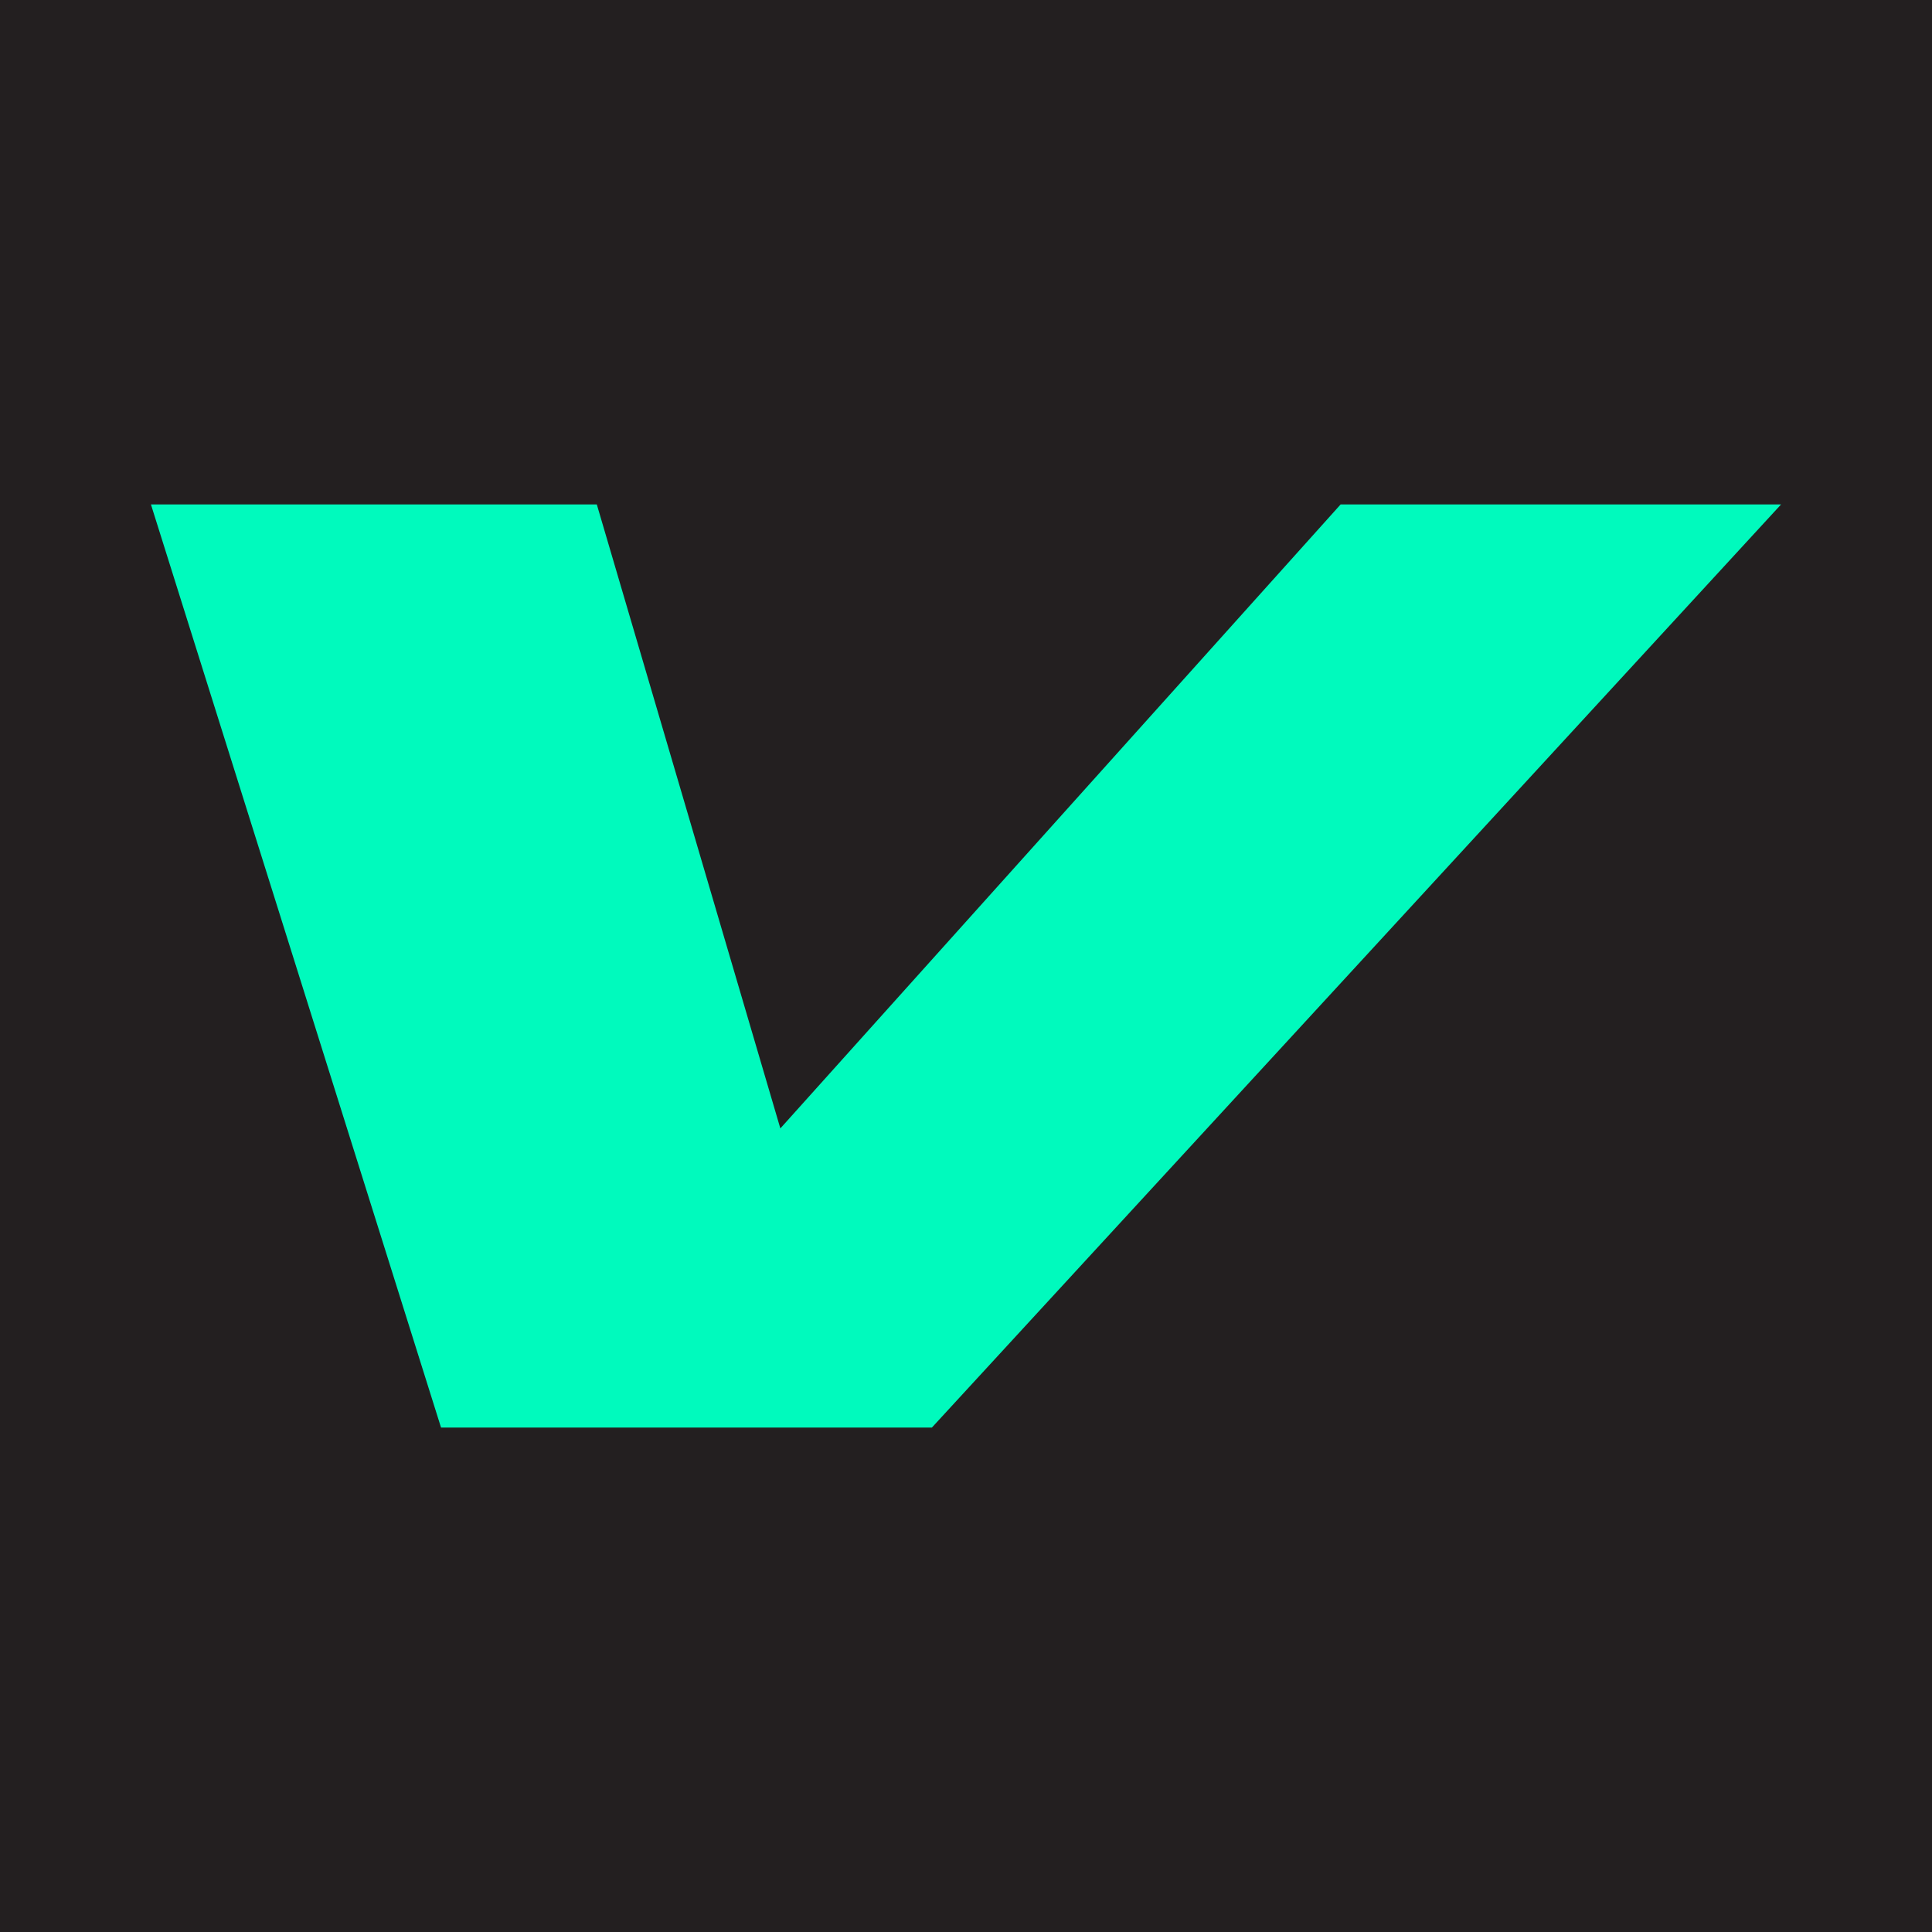
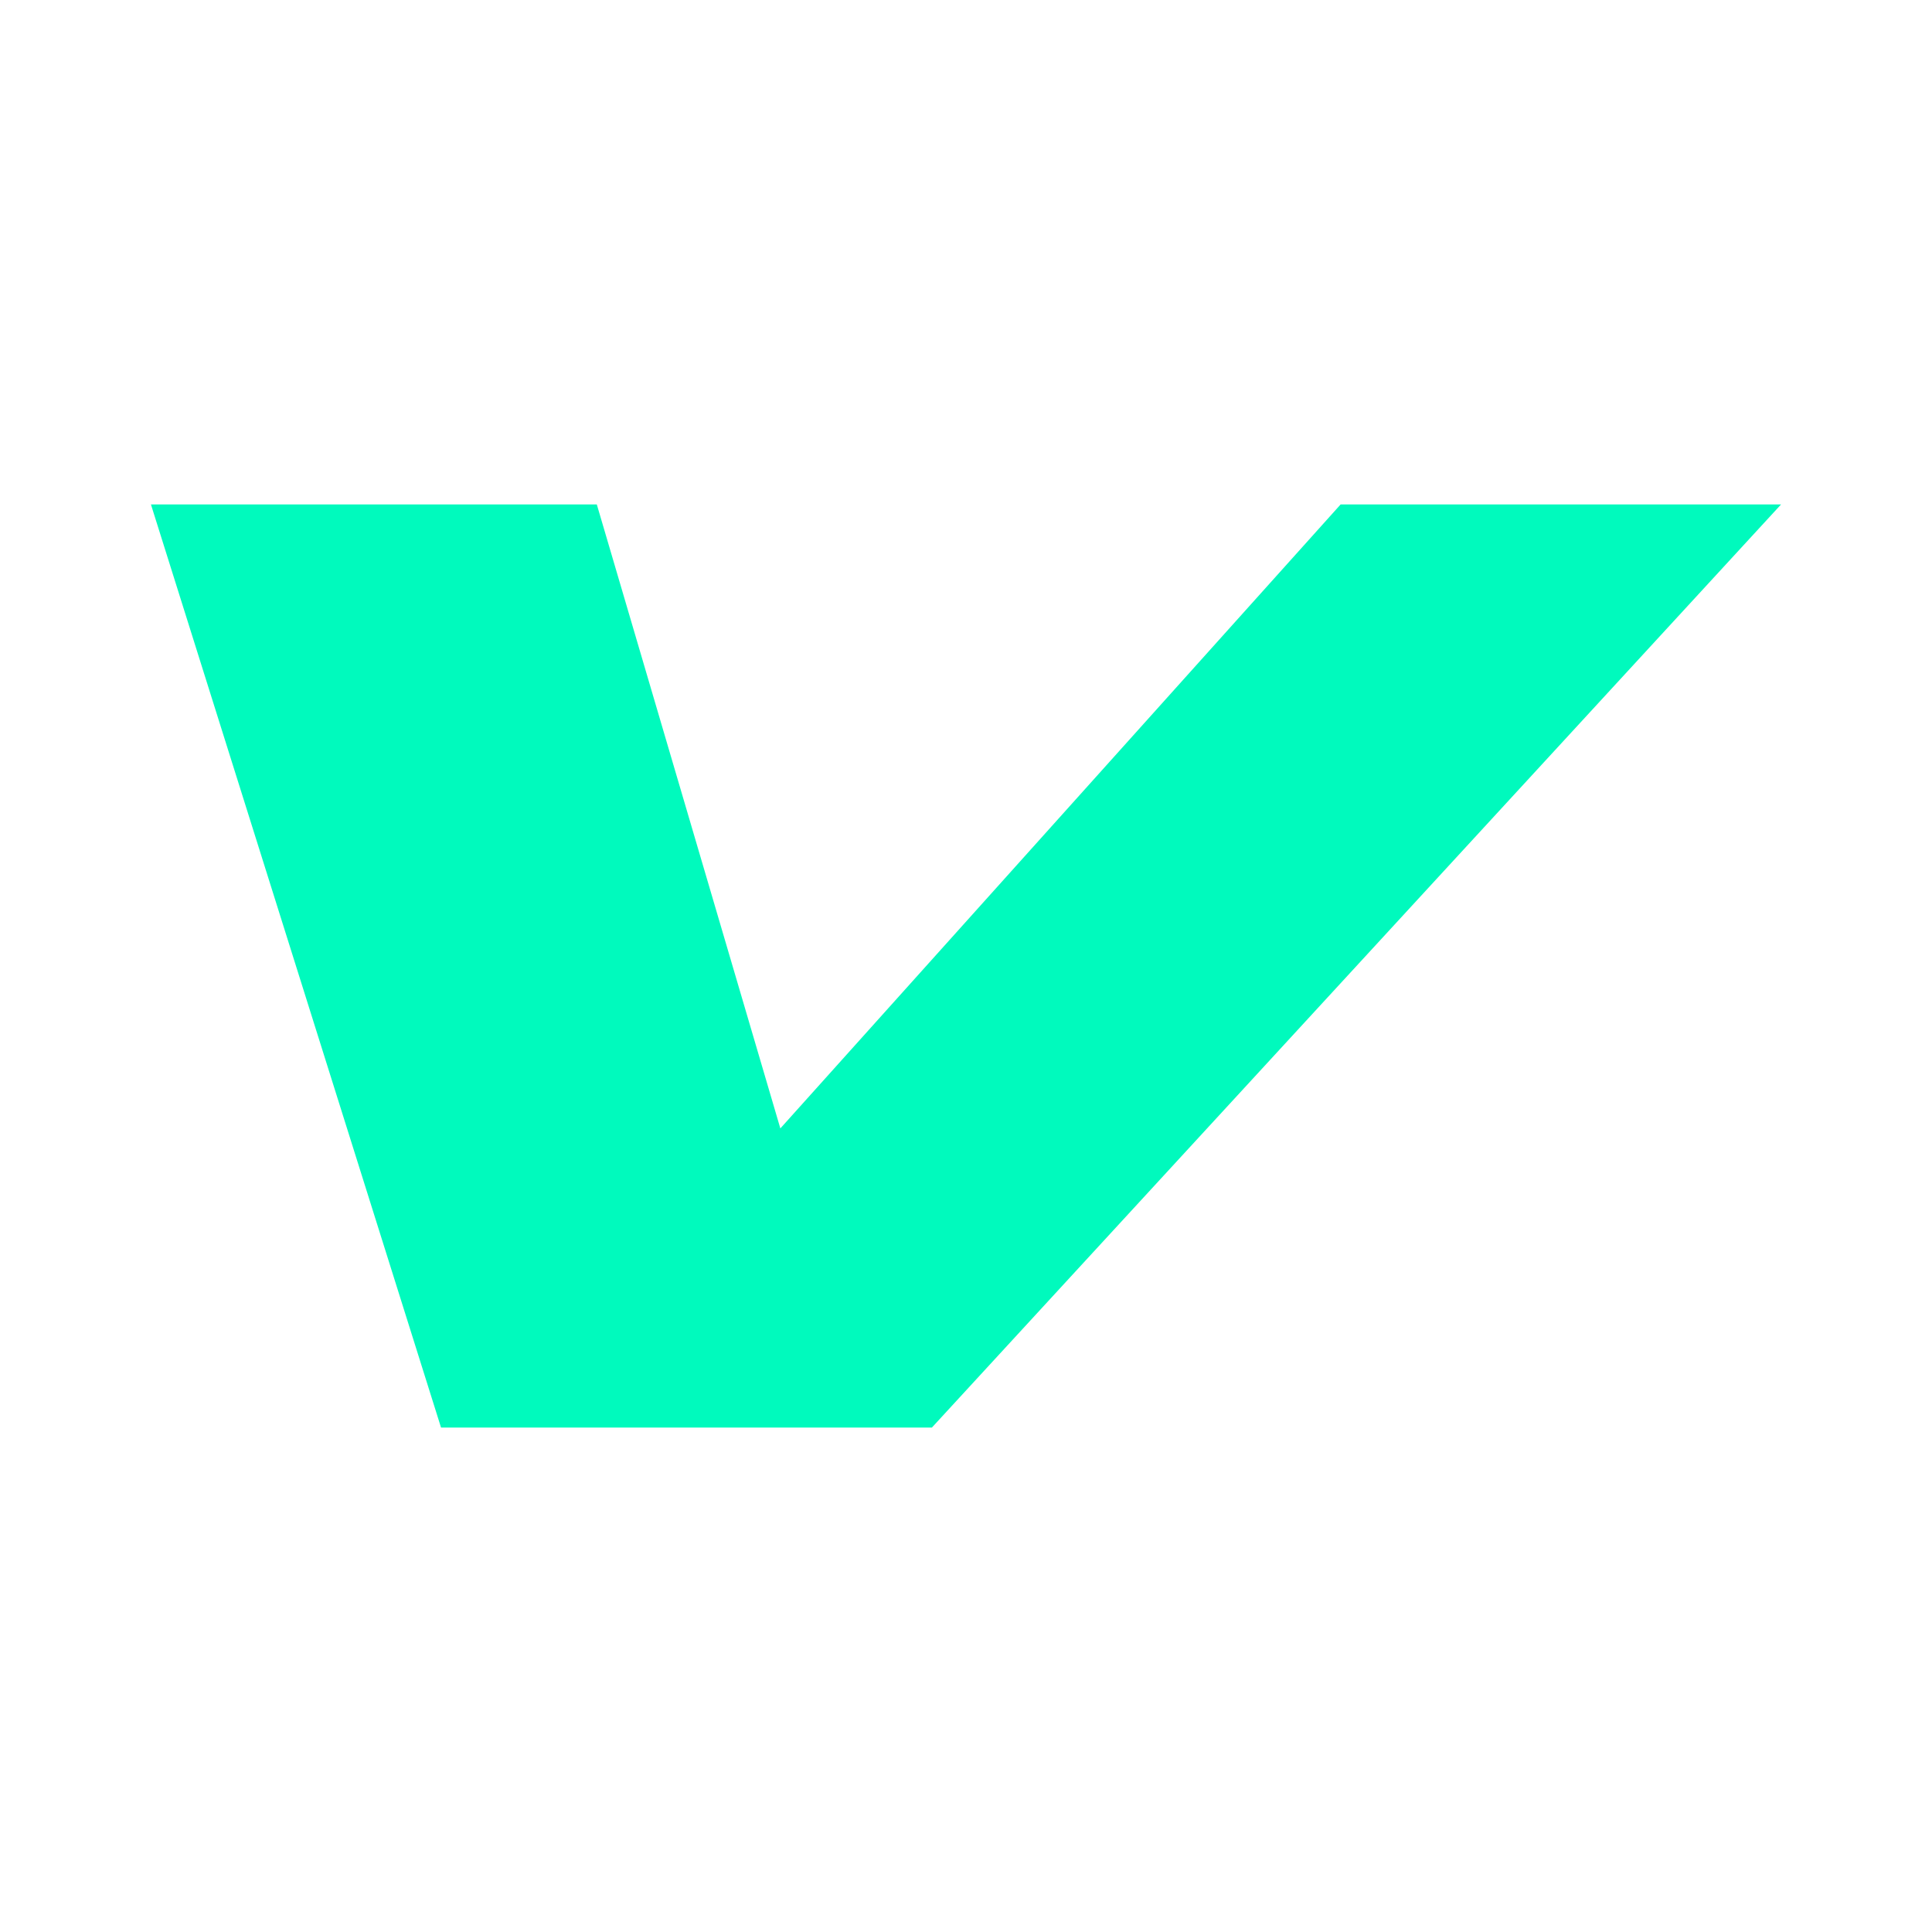
<svg xmlns="http://www.w3.org/2000/svg" id="a" width="64" height="64" viewBox="0 0 64 64">
-   <rect width="64" height="64" fill="#231f20" />
  <polygon points="44.41 16.71 25.85 37.38 19.77 16.71 5 16.71 14.61 47.29 30.87 47.29 59 16.71 44.41 16.71" fill="#00fabd" />
</svg>